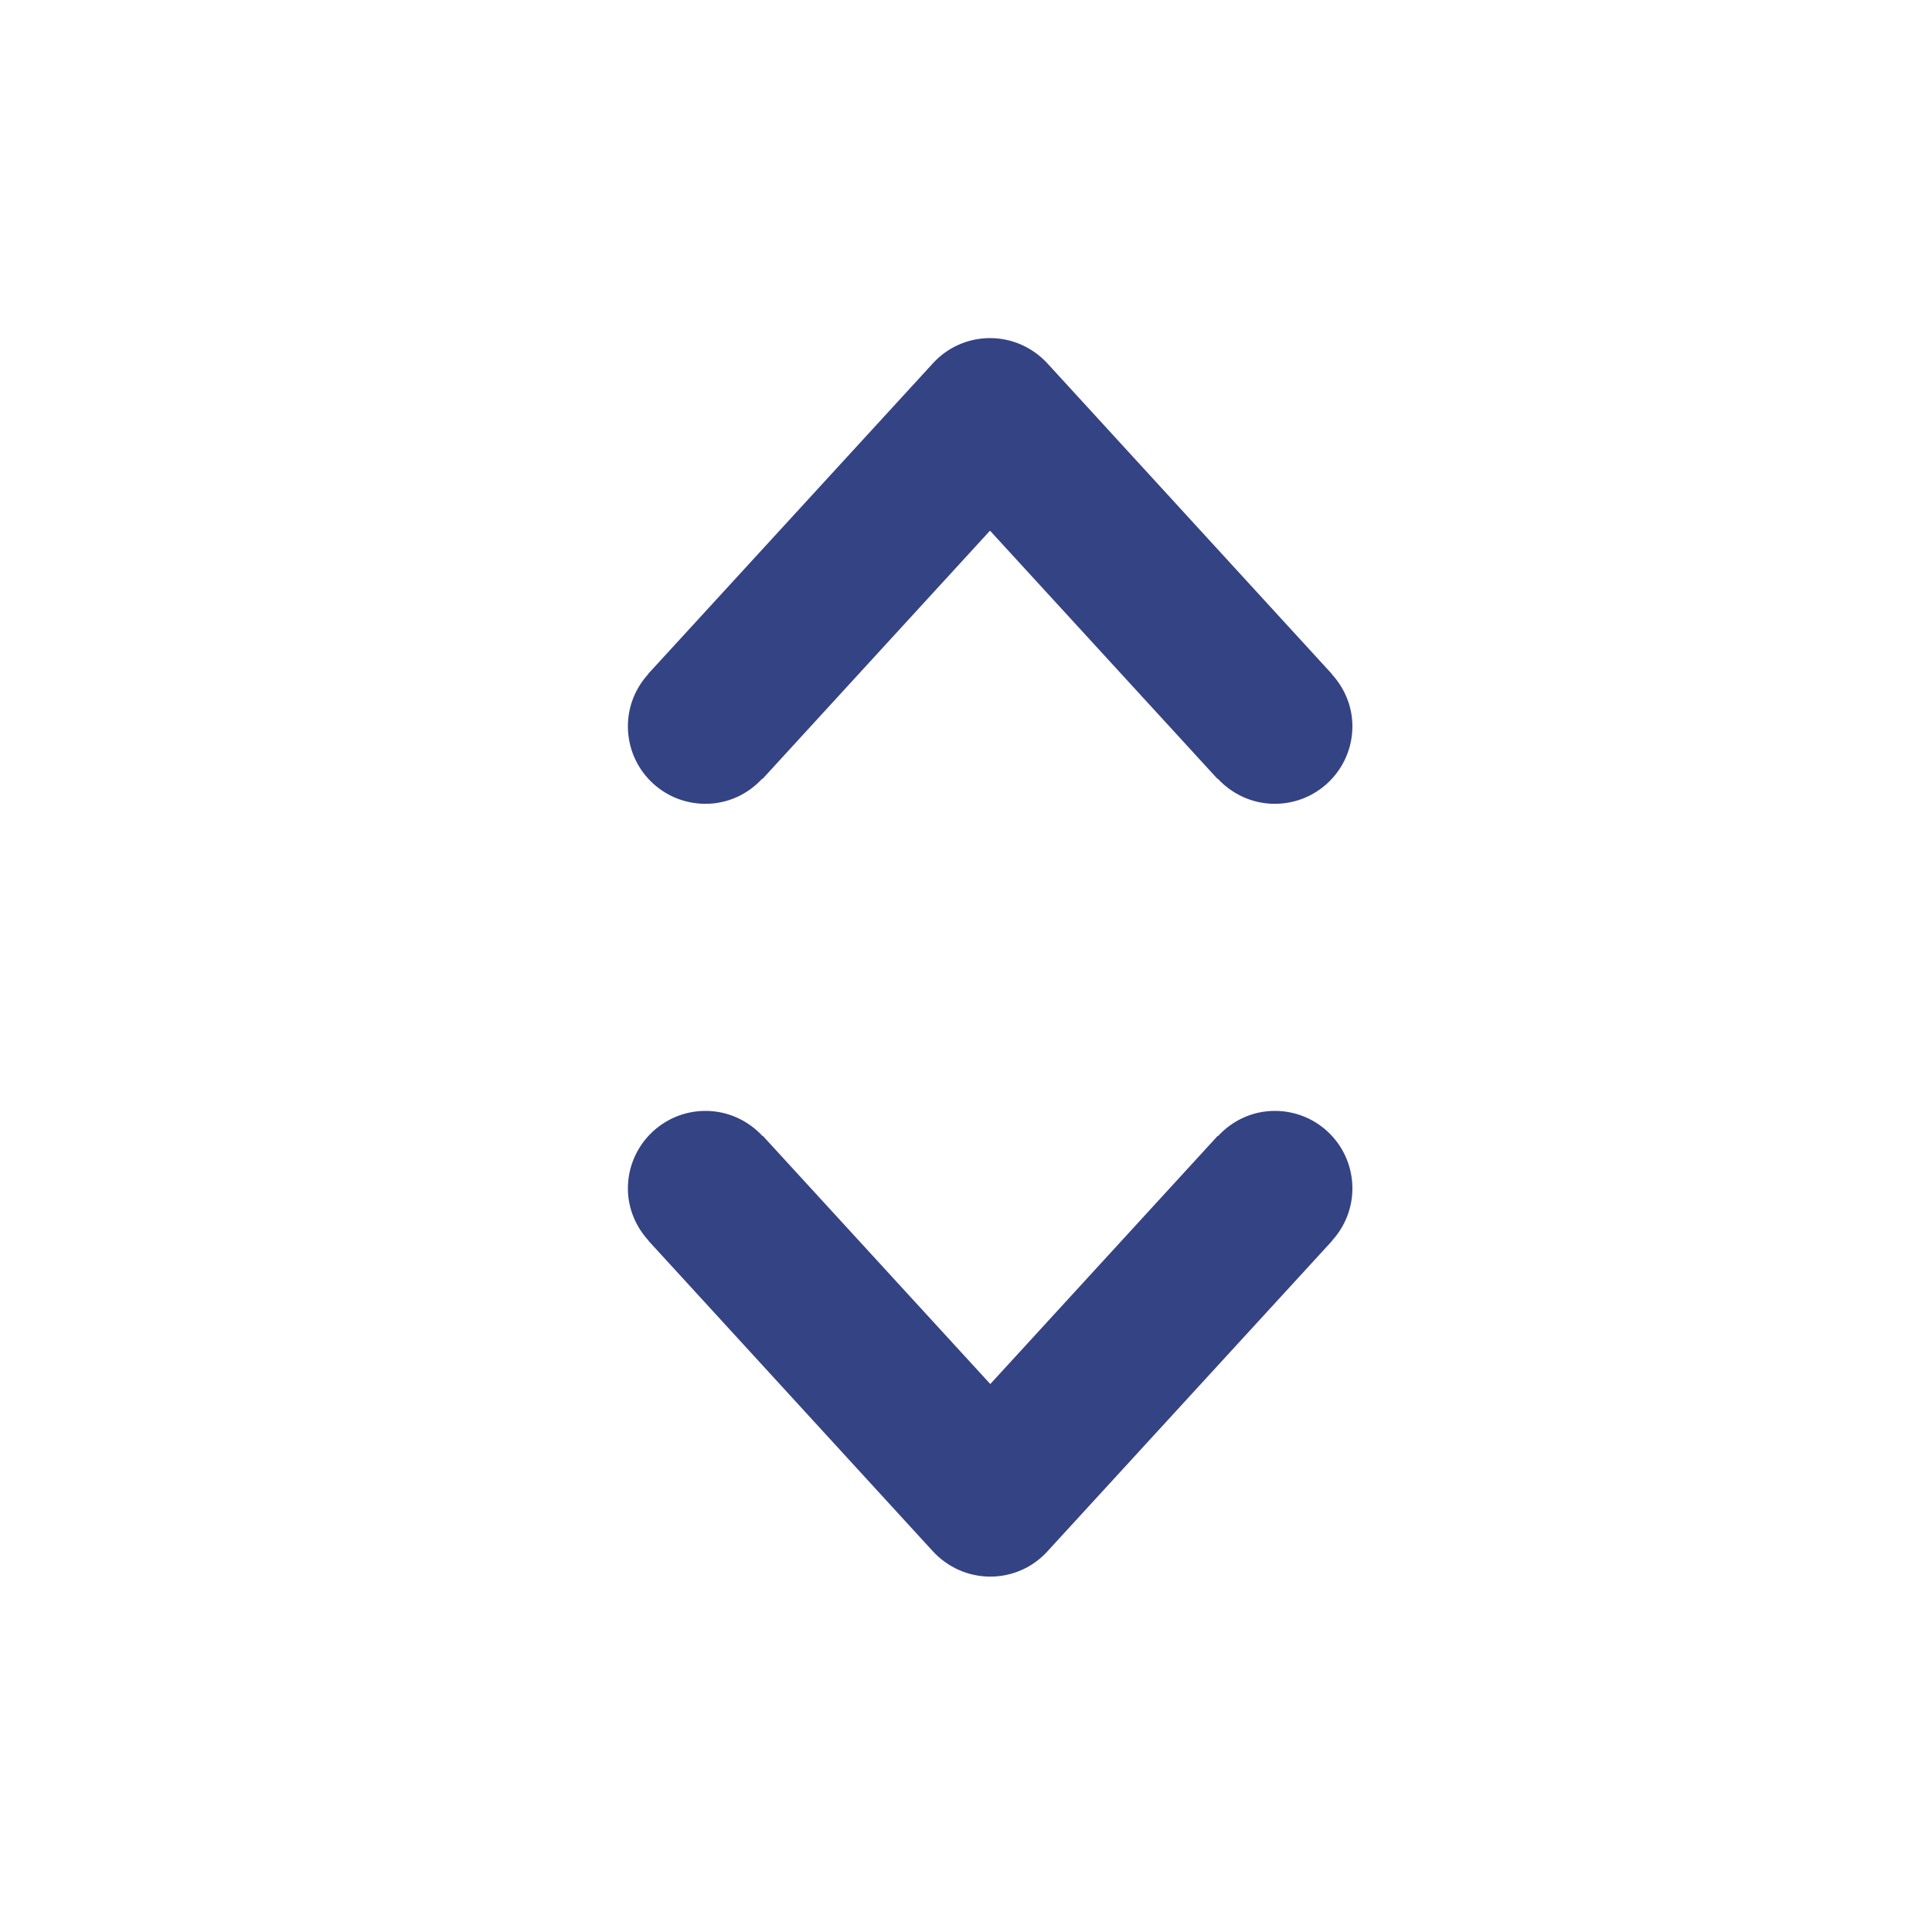
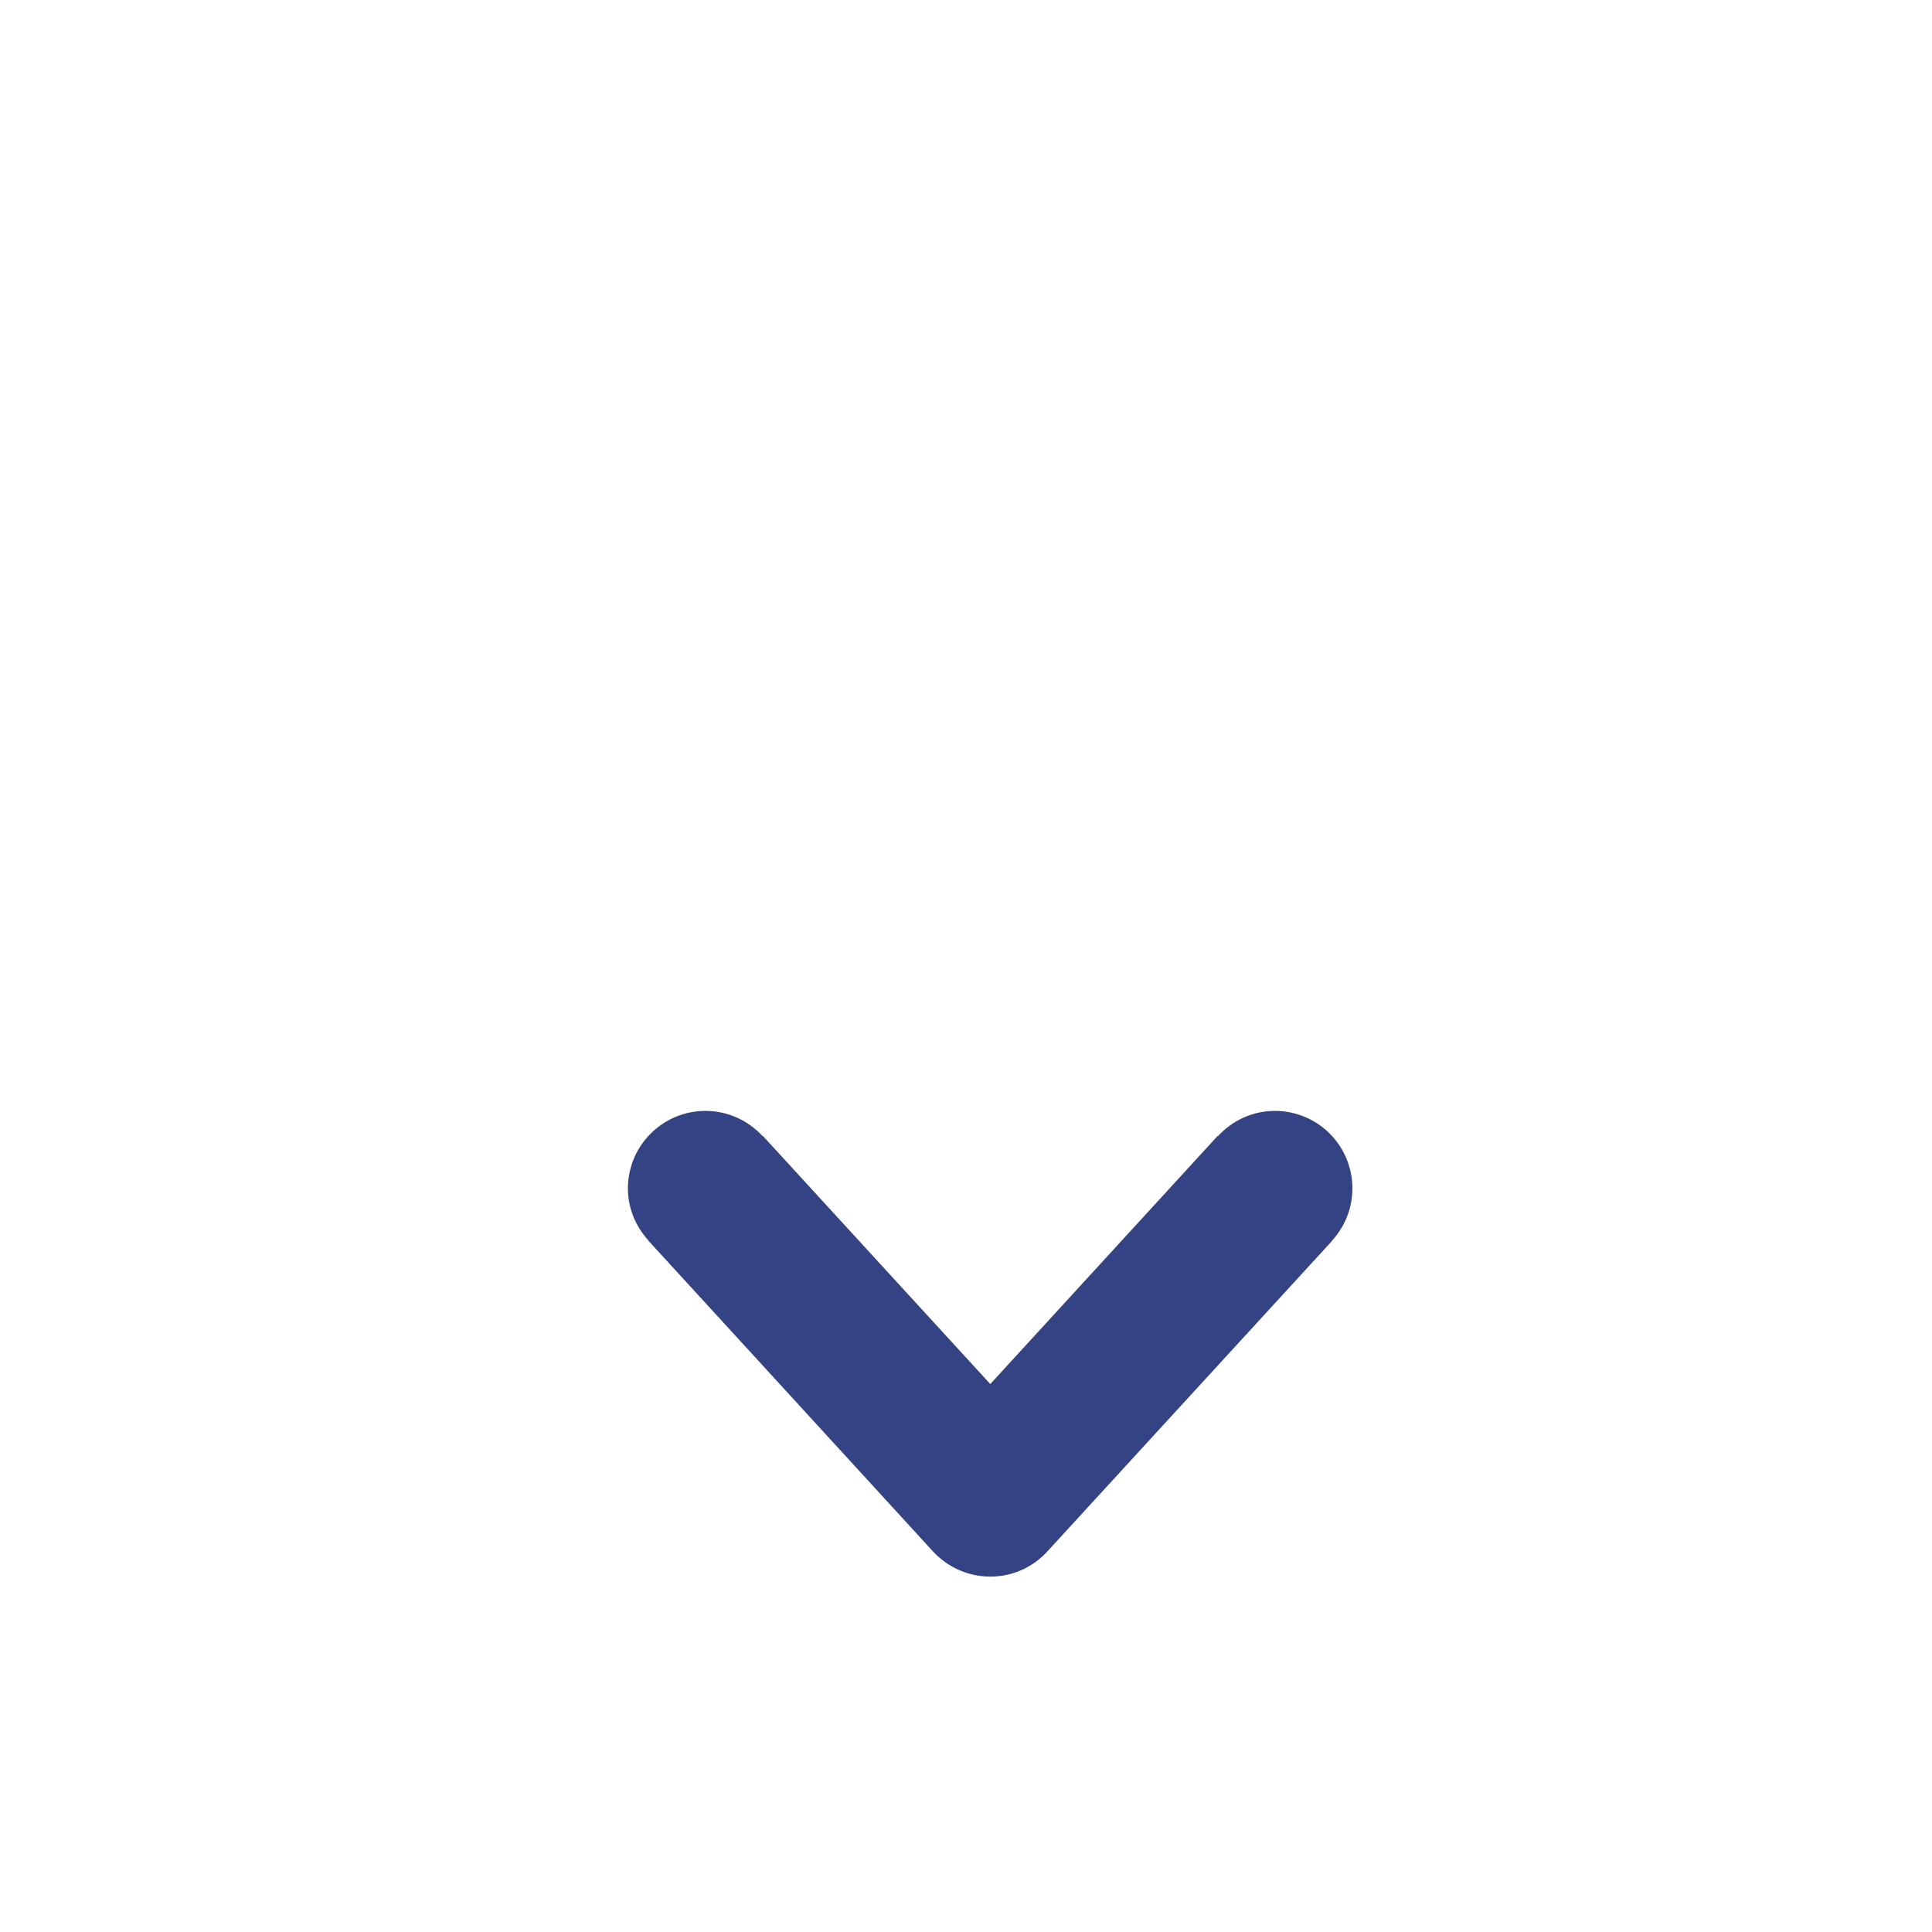
<svg xmlns="http://www.w3.org/2000/svg" width="40" height="40" viewBox="0 0 40 40">
  <g fill="#344384" fill-rule="evenodd" transform="translate(13 7)">
    <path d="M13.394,16 C12.924,16 12.51,16.204 12.217,16.522 L12.211,16.517 L7.503,21.655 L2.794,16.517 L2.789,16.522 C2.495,16.204 2.077,16 1.606,16 C0.722,16 0,16.717 0,17.606 C0,18.024 0.167,18.402 0.43,18.688 L0.425,18.688 L6.315,25.119 C6.625,25.454 7.053,25.642 7.503,25.642 C7.953,25.642 8.382,25.454 8.686,25.119 L14.582,18.688 L14.577,18.688 C14.838,18.402 15,18.024 15,17.606 C15,16.717 14.283,16 13.394,16 Z" />
-     <path d="M13.394,0 C12.924,0 12.51,0.204 12.217,0.522 L12.211,0.517 L7.503,5.655 L2.794,0.517 L2.789,0.522 C2.495,0.204 2.077,0 1.606,0 C0.722,0 0,0.717 0,1.606 C0,2.024 0.167,2.402 0.43,2.688 L0.425,2.688 L6.315,9.119 C6.625,9.454 7.053,9.642 7.503,9.642 C7.953,9.642 8.382,9.454 8.686,9.119 L14.582,2.688 L14.577,2.688 C14.838,2.402 15,2.024 15,1.606 C15,0.717 14.283,0 13.394,0 Z" transform="rotate(-180 7.5 4.821)" />
  </g>
</svg>